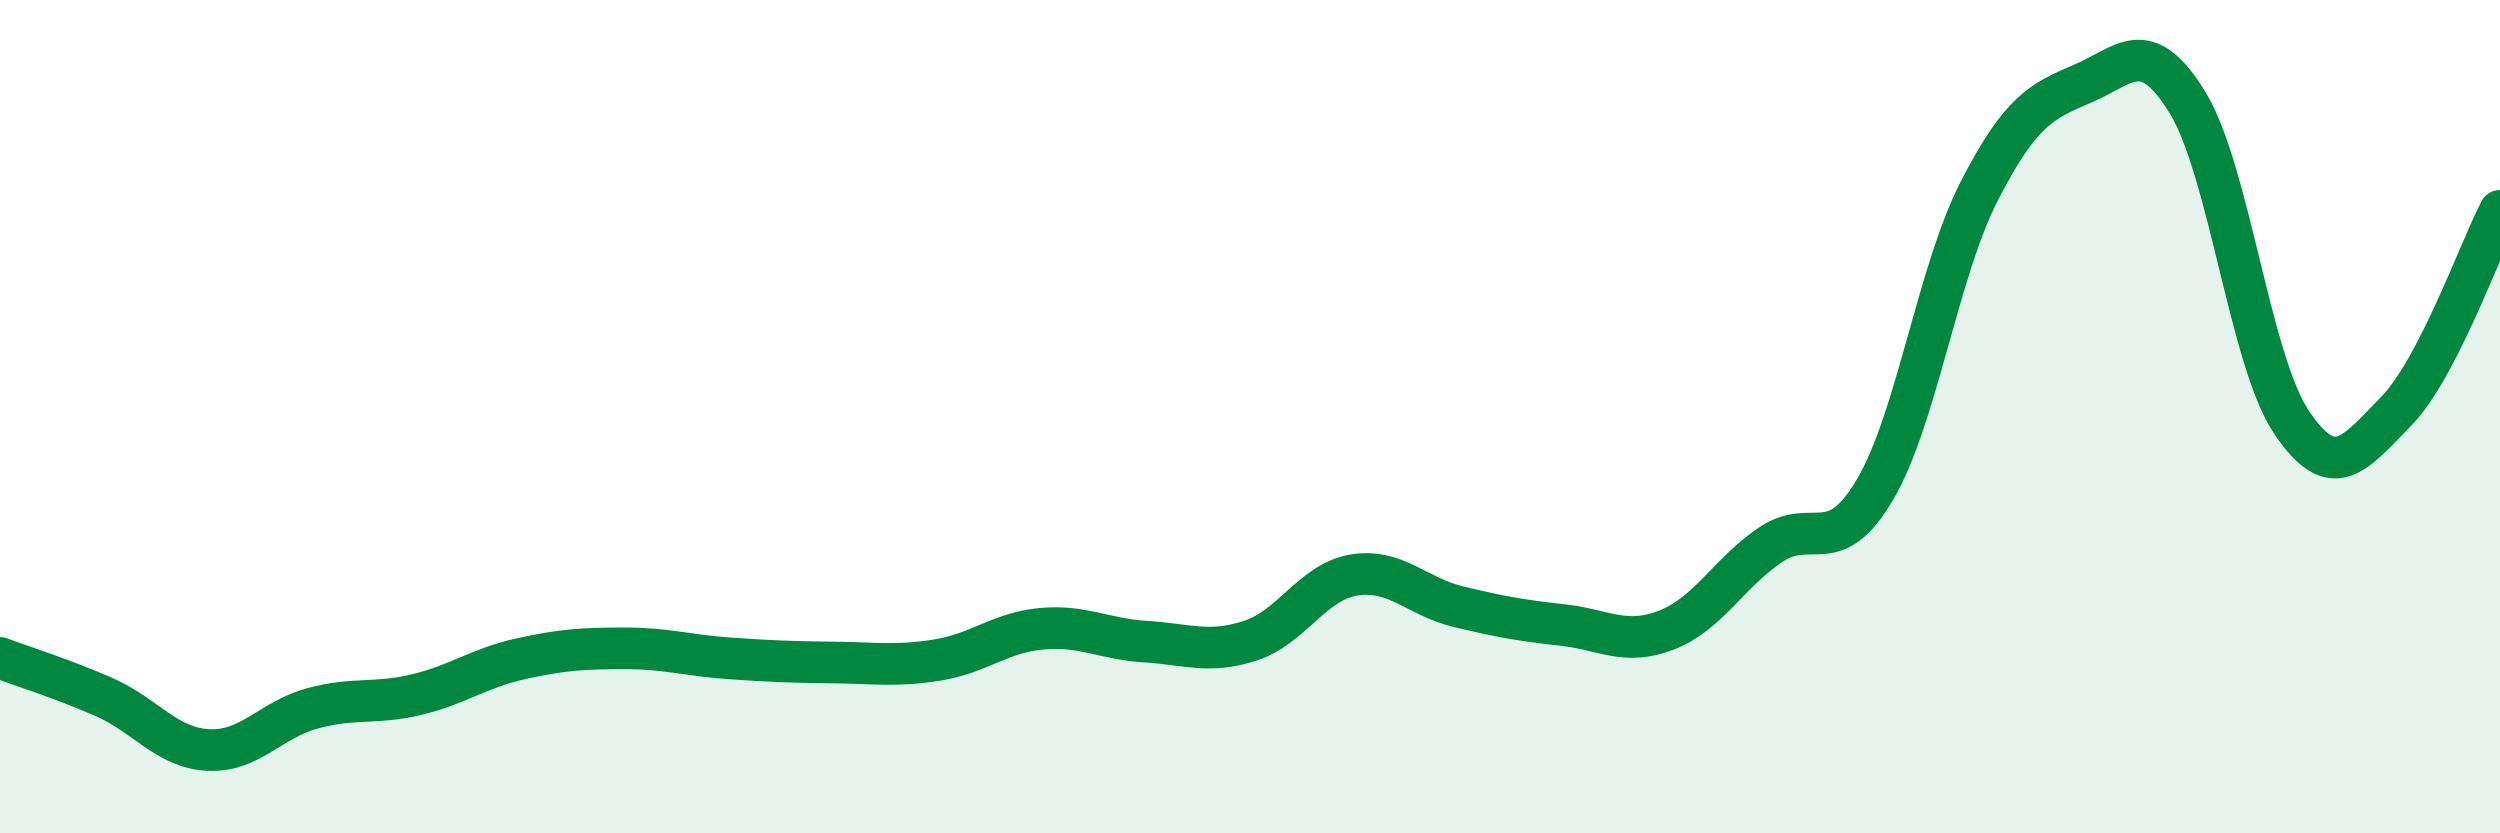
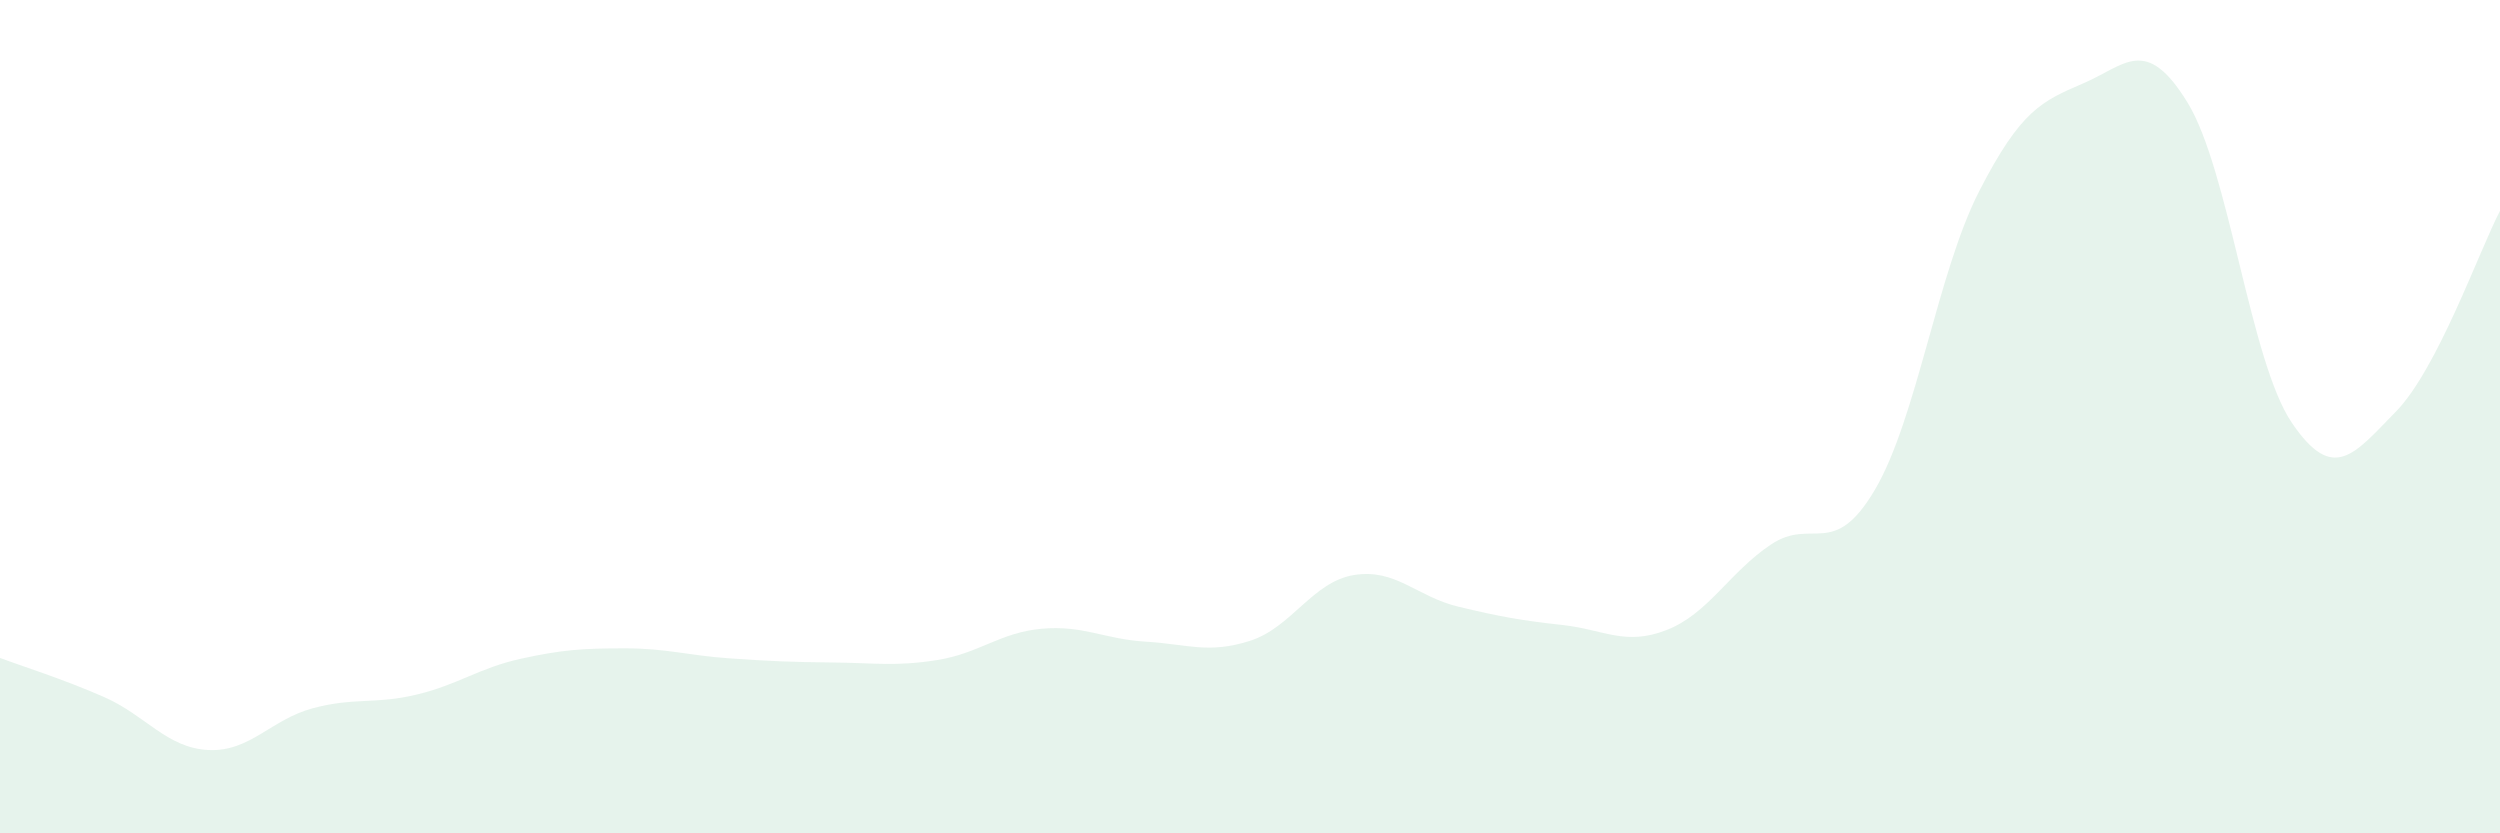
<svg xmlns="http://www.w3.org/2000/svg" width="60" height="20" viewBox="0 0 60 20">
  <path d="M 0,15.79 C 0.5,15.98 1.5,16.29 2.5,16.73 C 3.5,17.17 4,17.95 5,18 C 6,18.05 6.5,17.27 7.5,17 C 8.5,16.73 9,16.91 10,16.67 C 11,16.43 11.5,16.03 12.5,15.81 C 13.5,15.59 14,15.56 15,15.56 C 16,15.56 16.5,15.73 17.5,15.8 C 18.5,15.87 19,15.89 20,15.9 C 21,15.91 21.5,16 22.5,15.84 C 23.5,15.68 24,15.18 25,15.09 C 26,15 26.5,15.34 27.5,15.4 C 28.5,15.46 29,15.7 30,15.38 C 31,15.06 31.5,13.96 32.5,13.8 C 33.5,13.64 34,14.32 35,14.56 C 36,14.8 36.5,14.89 37.5,15 C 38.5,15.11 39,15.51 40,15.12 C 41,14.73 41.5,13.74 42.5,13.07 C 43.5,12.4 44,13.45 45,11.75 C 46,10.05 46.5,6.54 47.5,4.59 C 48.5,2.64 49,2.43 50,2 C 51,1.57 51.5,0.83 52.5,2.46 C 53.5,4.09 54,8.66 55,10.14 C 56,11.62 56.5,10.9 57.5,9.88 C 58.5,8.86 59.5,6.02 60,5.06L60 20L0 20Z" fill="#008740" opacity="0.1" stroke-linecap="round" stroke-linejoin="round" />
-   <path d="M 0,15.79 C 0.5,15.98 1.5,16.29 2.5,16.73 C 3.5,17.17 4,17.95 5,18 C 6,18.05 6.5,17.27 7.5,17 C 8.5,16.73 9,16.91 10,16.67 C 11,16.43 11.5,16.03 12.5,15.81 C 13.5,15.59 14,15.56 15,15.56 C 16,15.56 16.5,15.73 17.5,15.8 C 18.5,15.87 19,15.89 20,15.9 C 21,15.91 21.5,16 22.5,15.84 C 23.5,15.68 24,15.18 25,15.09 C 26,15 26.5,15.34 27.5,15.4 C 28.5,15.46 29,15.7 30,15.38 C 31,15.06 31.5,13.96 32.5,13.8 C 33.5,13.64 34,14.32 35,14.56 C 36,14.8 36.5,14.89 37.5,15 C 38.5,15.11 39,15.51 40,15.12 C 41,14.73 41.5,13.74 42.5,13.07 C 43.5,12.4 44,13.45 45,11.75 C 46,10.05 46.5,6.54 47.5,4.59 C 48.5,2.64 49,2.43 50,2 C 51,1.57 51.5,0.83 52.5,2.46 C 53.5,4.09 54,8.66 55,10.14 C 56,11.62 56.5,10.9 57.5,9.88 C 58.5,8.86 59.5,6.02 60,5.06" stroke="#008740" stroke-width="1" fill="none" stroke-linecap="round" stroke-linejoin="round" />
</svg>